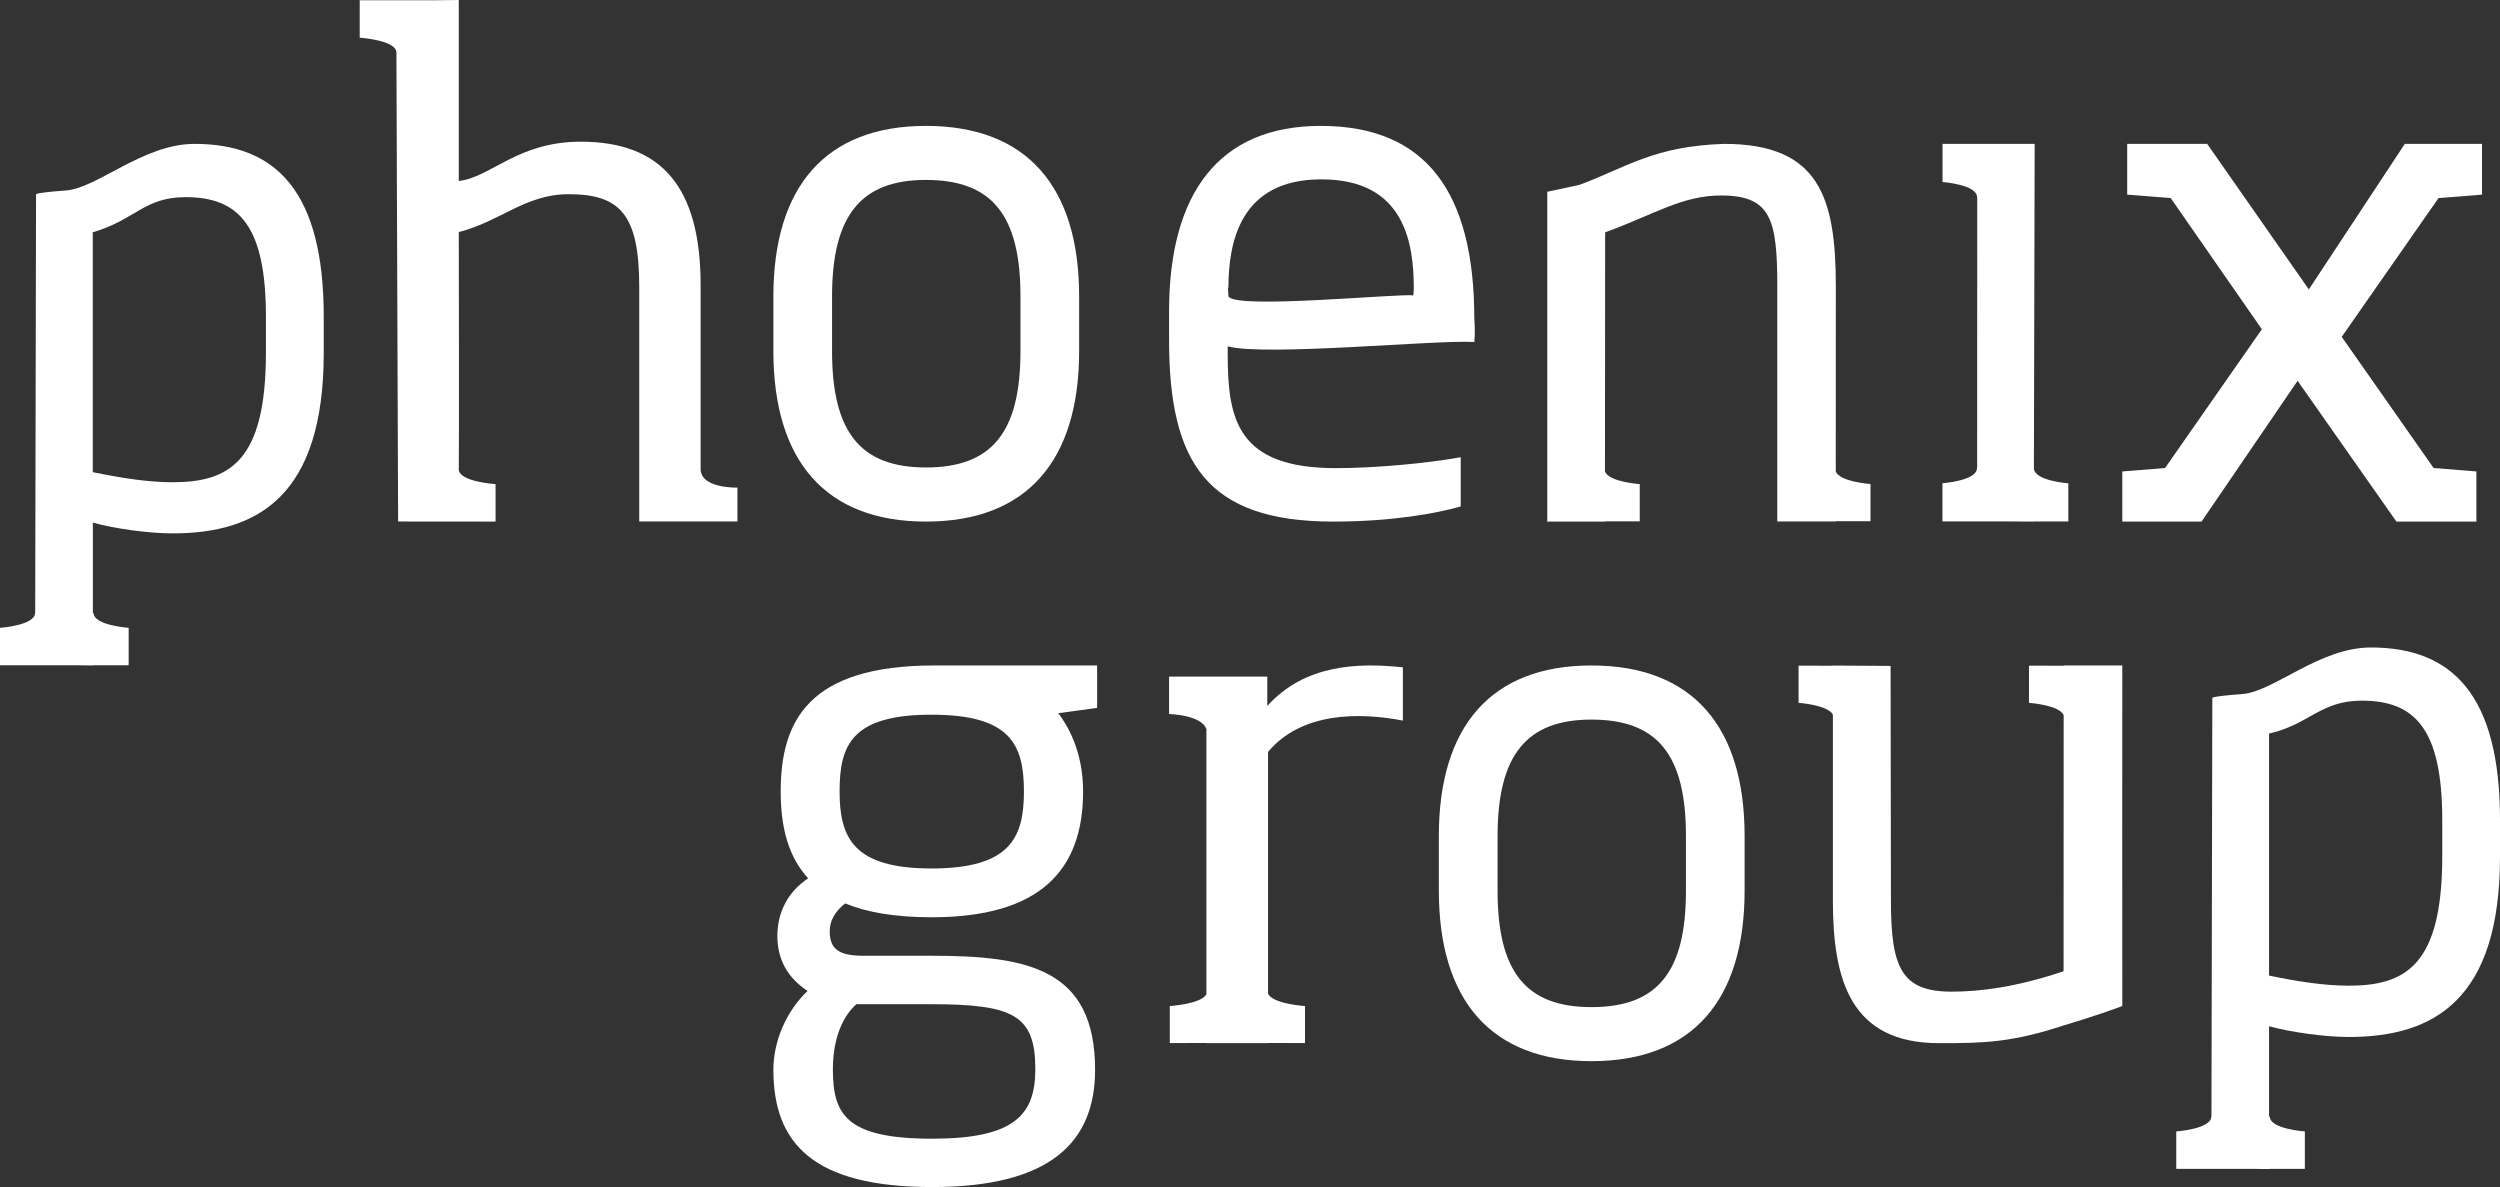
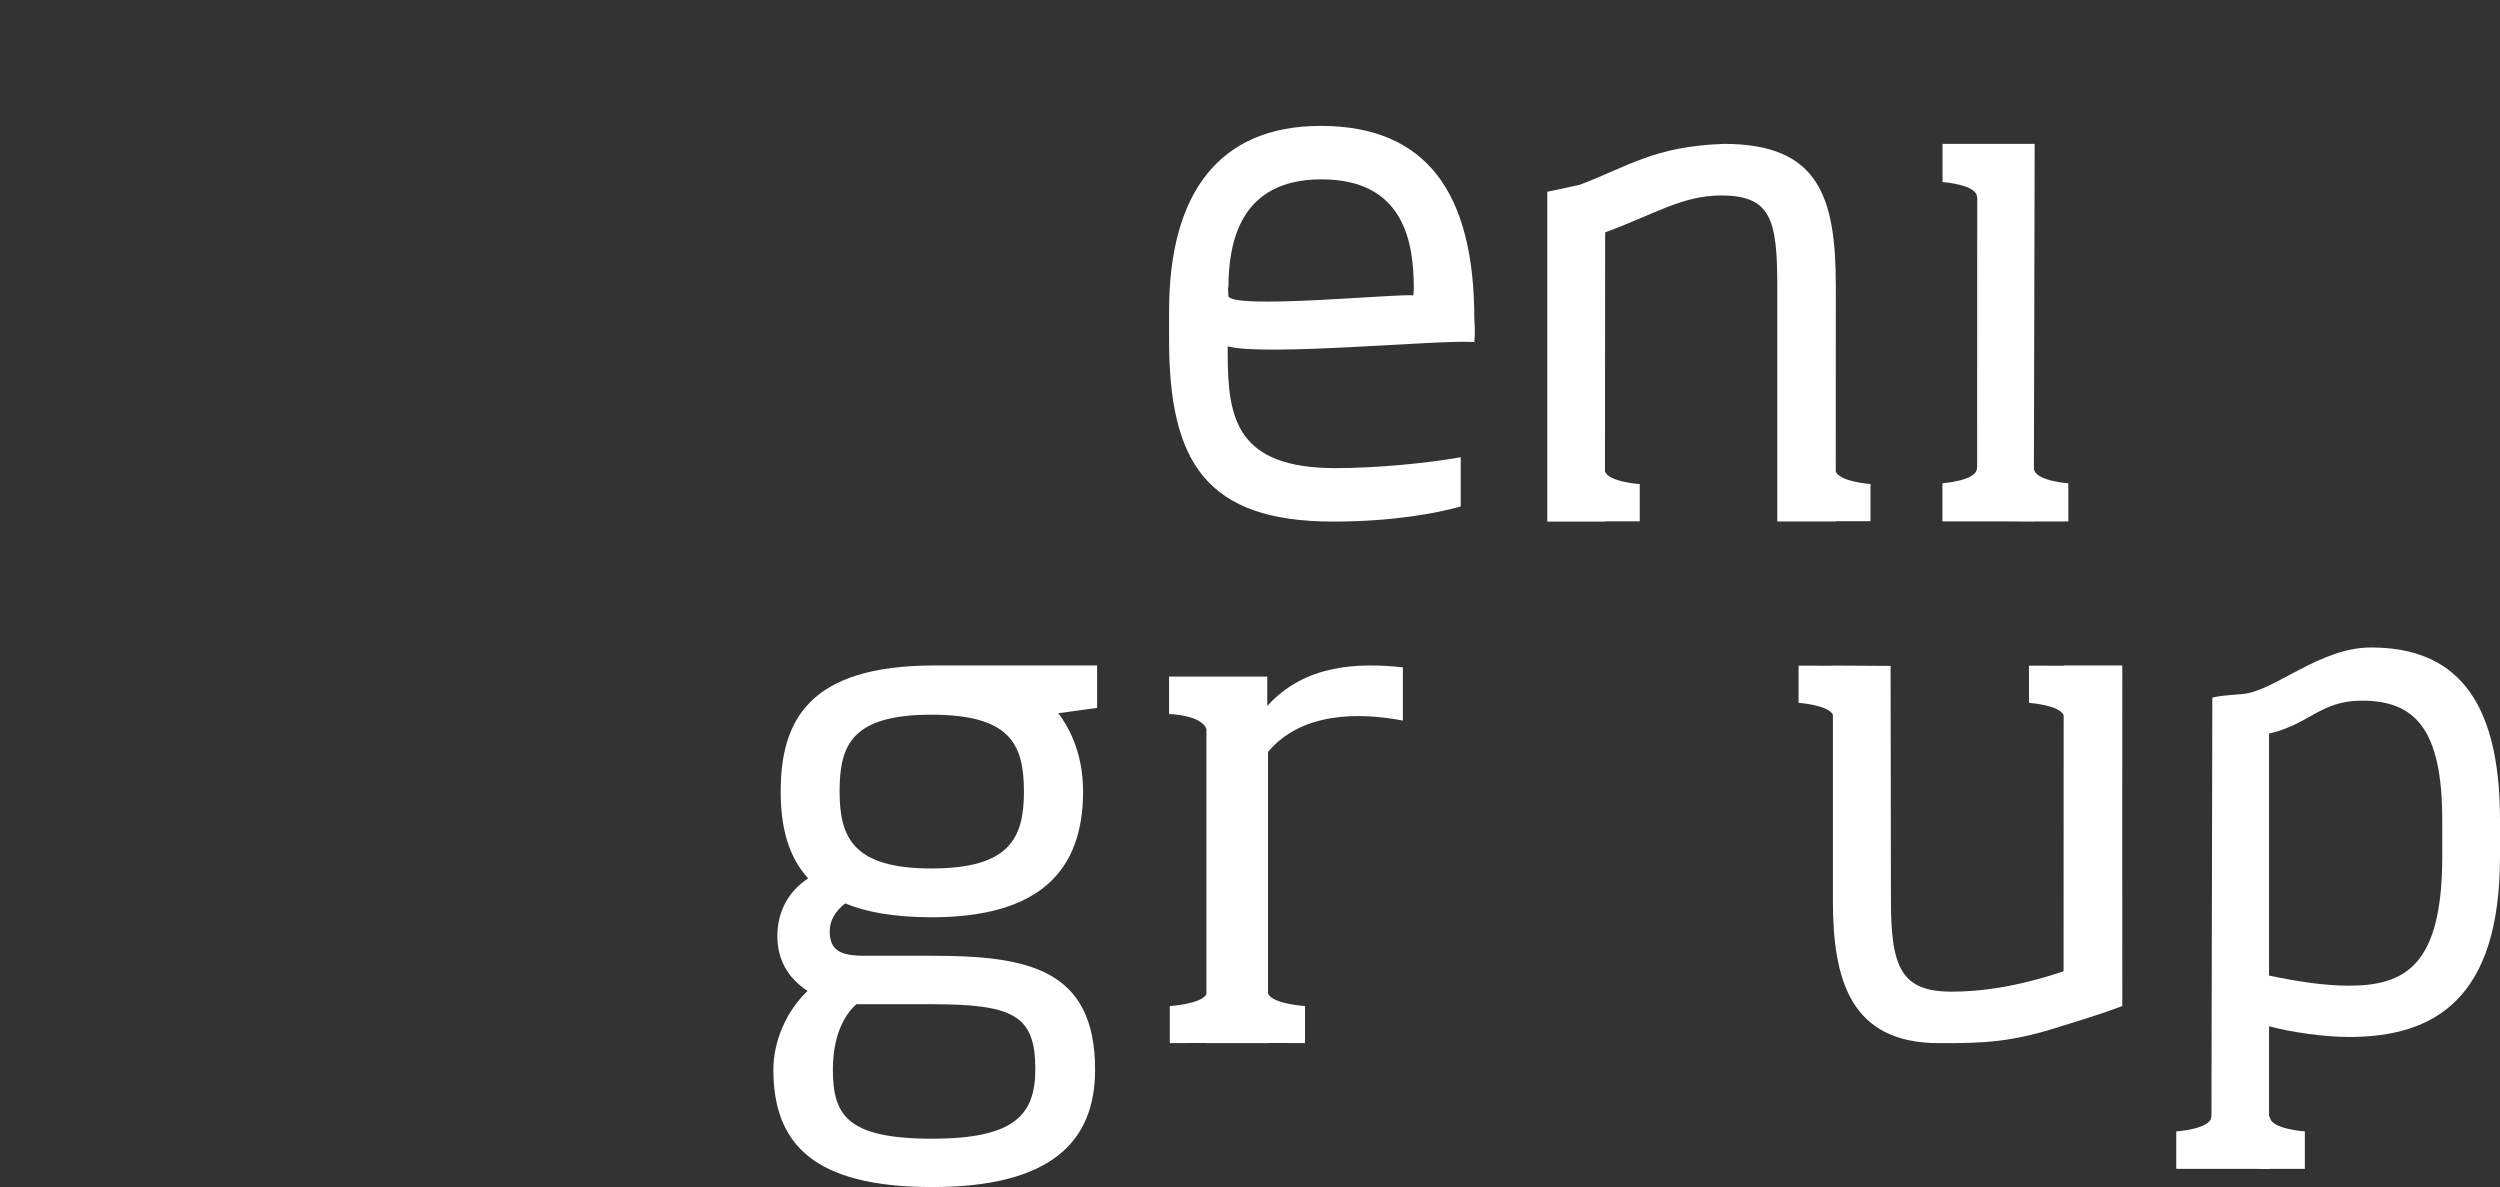
<svg xmlns="http://www.w3.org/2000/svg" width="139px" height="66px" viewBox="0 0 139 66" version="1.1">
  <rect x="0" y="0" width="139" height="66" fill="#333333" stroke="none" />
  <title>PG logo</title>
  <g id="Page-1" stroke="none" stroke-width="1" fill="none" fill-rule="evenodd">
    <g id="home-page" transform="translate(-1155, -5102)" fill="#FFFFFF" fill-rule="nonzero">
      <g id="footer" transform="translate(151, 5092)">
        <g id="Group" transform="translate(1004, 10)">
-           <path d="M38.954,26.075 C38.954,25.369 38.954,15.854 38.954,15.854 C38.954,10.462 36.834,7.878 32.289,7.878 C28.761,7.878 27.289,9.866 25.508,10.063 L25.508,0.01 C25.508,0.01 25.503,0.01 25.498,0.01 L25.498,0 L24.106,0.015 L20,0.015 L20,2.096 C20,2.096 21.981,2.225 22.041,2.896 L22.135,28.995 L27.554,29 L27.554,26.918 C27.554,26.918 25.483,26.785 25.508,26.08 C25.533,25.374 25.508,12.904 25.508,12.904 C27.828,12.307 29.22,10.798 31.605,10.798 C34.484,10.798 35.542,11.923 35.542,15.963 L35.542,28.995 L41,28.995 L41,27.111 C41,27.111 38.954,27.175 38.954,26.075 Z" id="Path" />
-           <path d="M51.481,29 C57.101,29 60,25.61 60,19.522 L60,16.478 C60,10.385 57.101,7 51.481,7 C45.899,7 43,10.39 43,16.478 L43,19.522 C43,25.615 45.894,29 51.481,29 Z M46.262,16.478 C46.262,11.95 47.89,10.004 51.481,10.004 C55.144,10.004 56.738,11.945 56.738,16.478 L56.738,19.522 C56.738,24.05 55.144,25.991 51.481,25.991 C47.856,25.991 46.262,24.05 46.262,19.522 L46.262,16.478 Z" id="Shape" />
          <path d="M74.123,29 C77.416,29 79.842,28.544 81.215,28.163 L81.215,25.421 C79.332,25.762 76.477,26.028 74.266,26.028 C68.765,26.028 68.26,23.291 68.26,19.672 C68.26,19.672 68.26,19.672 68.26,19.256 C70.333,19.822 79.866,18.885 81.972,19.015 C82.034,18.409 81.972,17.732 81.972,17.732 C81.972,10.694 79.294,7 73.431,7 C67.788,7 65,10.729 65,17.311 L65,18.91 C65.005,25.692 67.069,29 74.123,29 Z M68.298,16.063 C68.298,13.511 68.913,9.972 73.47,9.972 C78.102,9.972 78.608,13.511 78.608,16.063 C78.608,16.063 78.593,16.248 78.584,16.429 C78.04,16.283 68.351,17.251 68.298,16.444 C68.246,15.617 68.298,16.063 68.298,16.063 Z" id="Shape" />
          <path d="M102.068,28.995 L102.068,28.98 L104,28.98 L104,26.911 C104,26.911 102.272,26.794 102.068,26.205 L102.072,15.928 C102.072,10.942 101.13,8 95.857,8 C91.973,8.127 90.488,9.275 87.842,10.27 C87.842,10.27 86.666,10.535 86.029,10.662 C86.024,12.702 86.029,28.064 86.029,28.956 L86,28.98 L86.029,28.98 C86.029,28.99 86.029,29 86.029,29 L89.236,29 L89.236,28.985 L91.169,28.985 L91.169,26.916 C91.169,26.916 89.441,26.799 89.236,26.21 L89.246,12.918 C91.959,11.932 93.529,10.859 95.723,10.868 C98.47,10.883 98.817,12.207 98.817,15.933 L98.817,28.995 L102.068,28.995 Z" id="Path" />
-           <polygon id="Path" points="127.746 21.173 133.24 29 137.687 29 137.687 26.213 135.309 26.022 130.2 18.729 135.582 11.013 138 10.822 138 8 133.707 8 128.372 16.093 122.719 8 118.272 8 118.272 10.822 120.691 11.013 125.759 18.306 120.377 26.022 118 26.213 118 29 122.406 29" />
          <path d="M43.407,44.012 C43.407,46.147 43.893,47.695 44.934,48.836 C43.815,49.573 43.221,50.714 43.221,52.039 C43.221,53.329 43.78,54.363 44.9,55.096 C43.707,56.236 43,57.896 43,59.478 C43,63.569 45.199,66 51.831,66 C58.462,66 60.887,63.457 60.887,59.478 C60.887,53.844 57.122,53.14 51.791,53.14 L48.031,53.14 C46.686,53.14 46.132,52.81 46.132,51.777 C46.132,51.189 46.431,50.67 46.991,50.229 C48.144,50.709 49.71,51 51.796,51 C57.834,51 60.22,48.385 60.22,44.003 C60.22,41.678 59.287,40.242 58.84,39.654 L61,39.358 L61,37 L51.909,37 C44.968,37.01 43.407,40.067 43.407,44.012 Z M47.614,55.834 L51.786,55.834 C56.371,55.834 57.564,56.46 57.564,59.444 C57.564,61.987 56.406,63.312 51.826,63.312 C47.02,63.312 46.308,61.948 46.308,59.444 C46.313,57.639 46.907,56.46 47.614,55.834 Z M56.931,44.012 C56.931,46.589 56.15,48.287 51.786,48.287 C47.467,48.287 46.681,46.594 46.681,44.012 C46.681,41.469 47.315,39.737 51.786,39.737 C56.15,39.737 56.931,41.358 56.931,44.012 Z" id="Shape" />
          <path d="M70.461,37.62 L65,37.62 L65,39.699 C65,39.699 66.819,39.743 67.077,40.548 C67.082,41.226 67.077,50.533 67.077,55.272 C66.799,55.828 65.041,55.936 65.041,55.936 L65.041,57.995 L67.077,57.99 C67.077,57.995 67.077,58 67.077,58 L70.502,58 L70.502,57.99 L72.559,57.995 L72.559,55.936 C72.559,55.936 70.73,55.819 70.502,55.238 L70.502,41.807 C72.351,39.592 75.563,39.592 78,40.065 L78,37.103 C75.507,36.839 72.554,36.932 70.461,39.25 L70.461,37.62 Z" id="Path" />
-           <path d="M88.483,37 C82.903,37 80,40.39 80,46.478 L80,49.522 C80,55.615 82.903,59 88.483,59 C94.097,59 97,55.61 97,49.522 L97,46.478 C97,40.39 94.097,37 88.483,37 Z M93.739,49.527 C93.739,54.06 92.145,55.996 88.483,55.996 C84.86,55.996 83.265,54.055 83.265,49.527 L83.265,46.483 C83.265,41.955 84.898,40.009 88.483,40.009 C92.145,40.009 93.739,41.95 93.739,46.483 L93.739,49.527 Z" id="Shape" />
          <path d="M114.74,37 L114.74,37.015 L112.811,37.01 L112.811,39.079 C112.811,39.079 114.501,39.192 114.74,39.766 L114.735,54.003 C112.067,54.896 110.062,55.136 108.506,55.136 C105.714,55.136 105.136,53.797 105.136,50.07 L105.117,37.025 L101.909,37.005 L101.909,37.015 L100,37.01 L100,39.079 C100,39.079 101.618,39.187 101.909,39.732 L101.909,50.07 C101.909,54.498 102.888,58 107.819,58 C110.224,58 111.819,57.98 114.74,57.014 C114.74,57.014 116.635,56.455 118,55.935 C117.99,54.969 118,37 118,37 L114.74,37 L114.74,37 Z" id="Path" />
          <path d="M131.822,36 C128.952,36 126.42,38.463 124.663,38.591 C122.905,38.719 123.005,38.808 123.005,38.808 L122.957,62.078 L122.948,62.068 C122.971,62.774 121,62.907 121,62.907 L121,64.99 L124.572,64.99 L125.442,64.99 L126.159,65 L126.159,64.99 L128.15,64.99 L128.15,62.907 C128.15,62.907 126.178,62.774 126.202,62.068 L126.159,62.108 L126.159,57.059 C127.385,57.395 129.261,57.656 130.596,57.656 C135.356,57.656 139,55.559 139,47.618 L139,45.594 C139,38.66 136.363,36 131.822,36 Z M135.789,47.613 C135.789,53.644 133.77,54.804 130.596,54.804 C129.261,54.804 127.784,54.582 126.159,54.241 L126.159,40.787 C128.406,40.274 129.014,38.956 131.318,38.956 C134.273,38.956 135.789,40.531 135.789,45.589 L135.789,47.613 L135.789,47.613 Z" id="Shape" />
          <path d="M112.2,28.995 L113.08,29 L113.08,28.995 L115,28.995 L115,26.873 C115,26.873 113.151,26.742 113.085,26.063 L113.127,8 L110.716,8 L108.005,8 L108.005,10.122 C108.005,10.122 109.948,10.258 109.924,10.977 L109.934,10.967 L109.929,26.023 L109.92,26.013 C109.943,26.732 108,26.868 108,26.868 L108,28.99 L111.498,28.99 L112.2,28.995 Z" id="Path" />
-           <path d="M10.819,8 C7.95,8 5.419,10.463 3.662,10.591 C1.904,10.719 2.004,10.808 2.004,10.808 L1.957,34.078 L1.947,34.068 C1.971,34.774 0,34.907 0,34.907 L0,36.99 L3.576,36.99 L4.455,36.99 L5.163,37 L5.163,36.99 L7.153,36.99 L7.153,34.907 C7.153,34.907 5.182,34.774 5.205,34.068 L5.163,34.108 L5.163,29.059 C6.388,29.395 8.264,29.656 9.598,29.656 C14.357,29.656 18,27.559 18,19.613 L18,17.594 C17.995,10.66 15.364,8 10.819,8 Z M14.785,19.618 C14.785,25.649 12.766,26.813 9.594,26.813 C8.259,26.813 6.782,26.586 5.158,26.251 L5.158,12.916 C7.523,12.225 8.012,10.961 10.316,10.961 C13.274,10.961 14.785,12.536 14.785,17.594 L14.785,19.618 L14.785,19.618 Z" id="Shape" />
        </g>
      </g>
    </g>
  </g>
</svg>